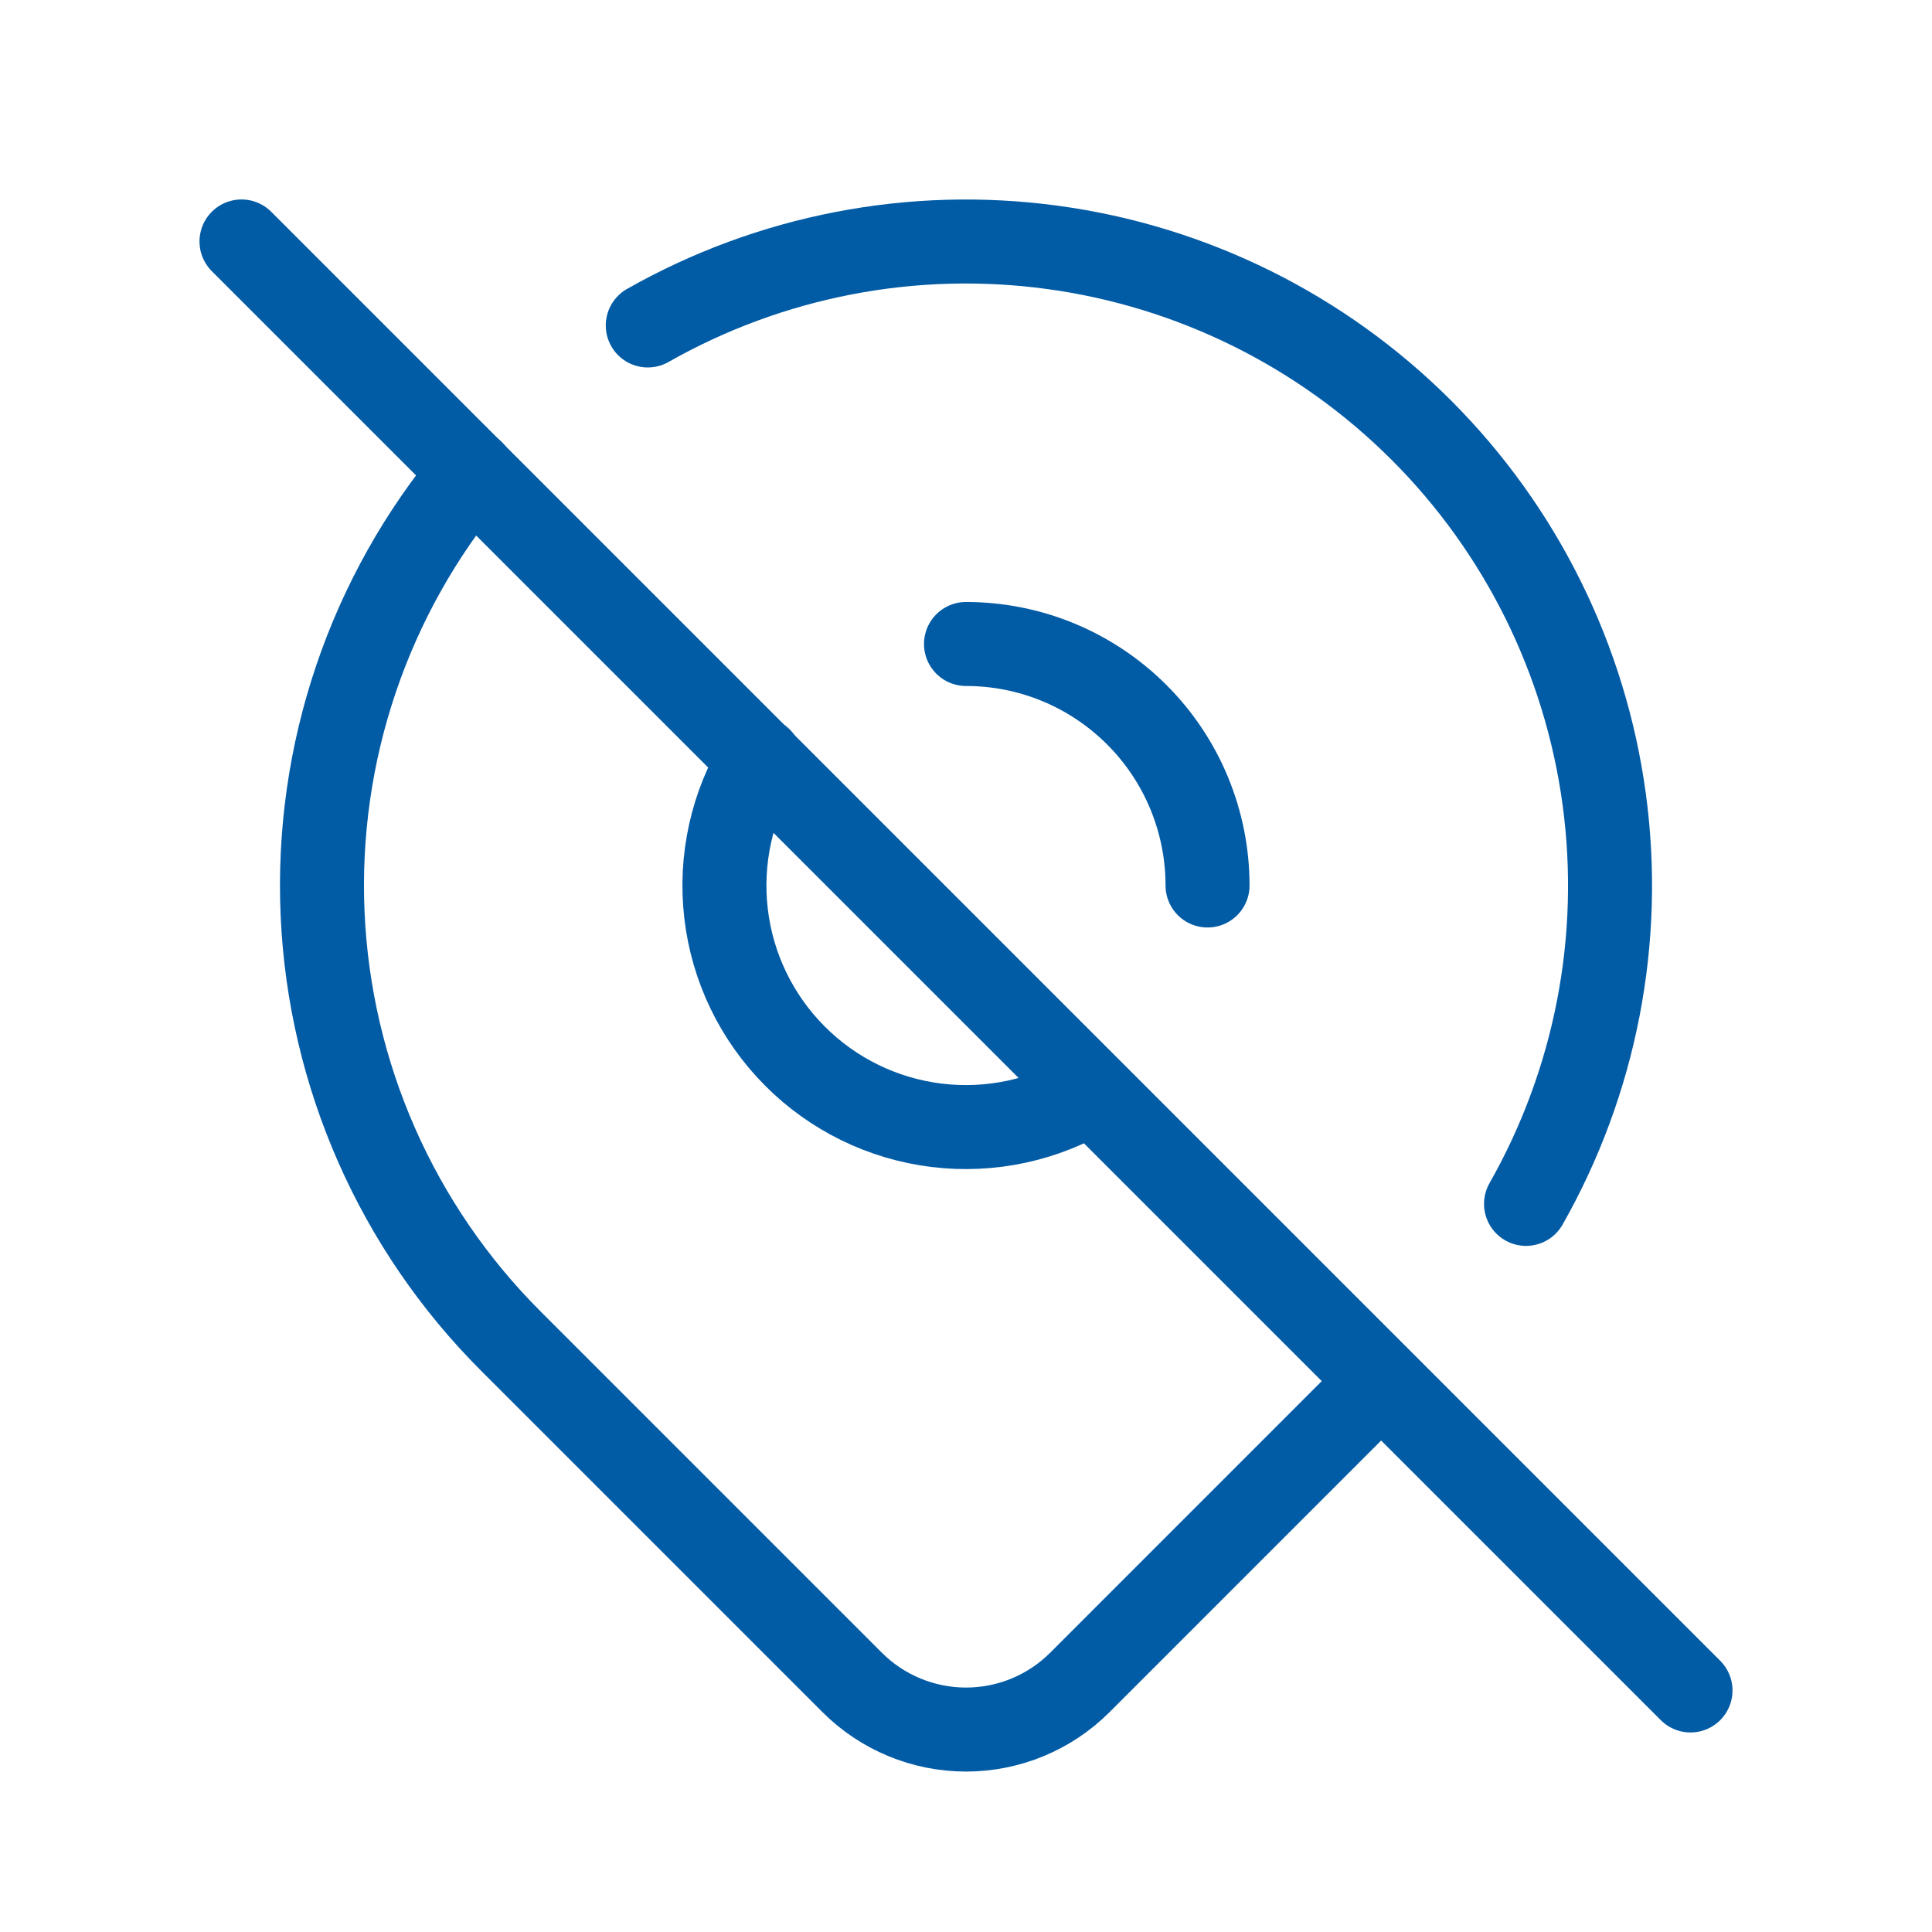
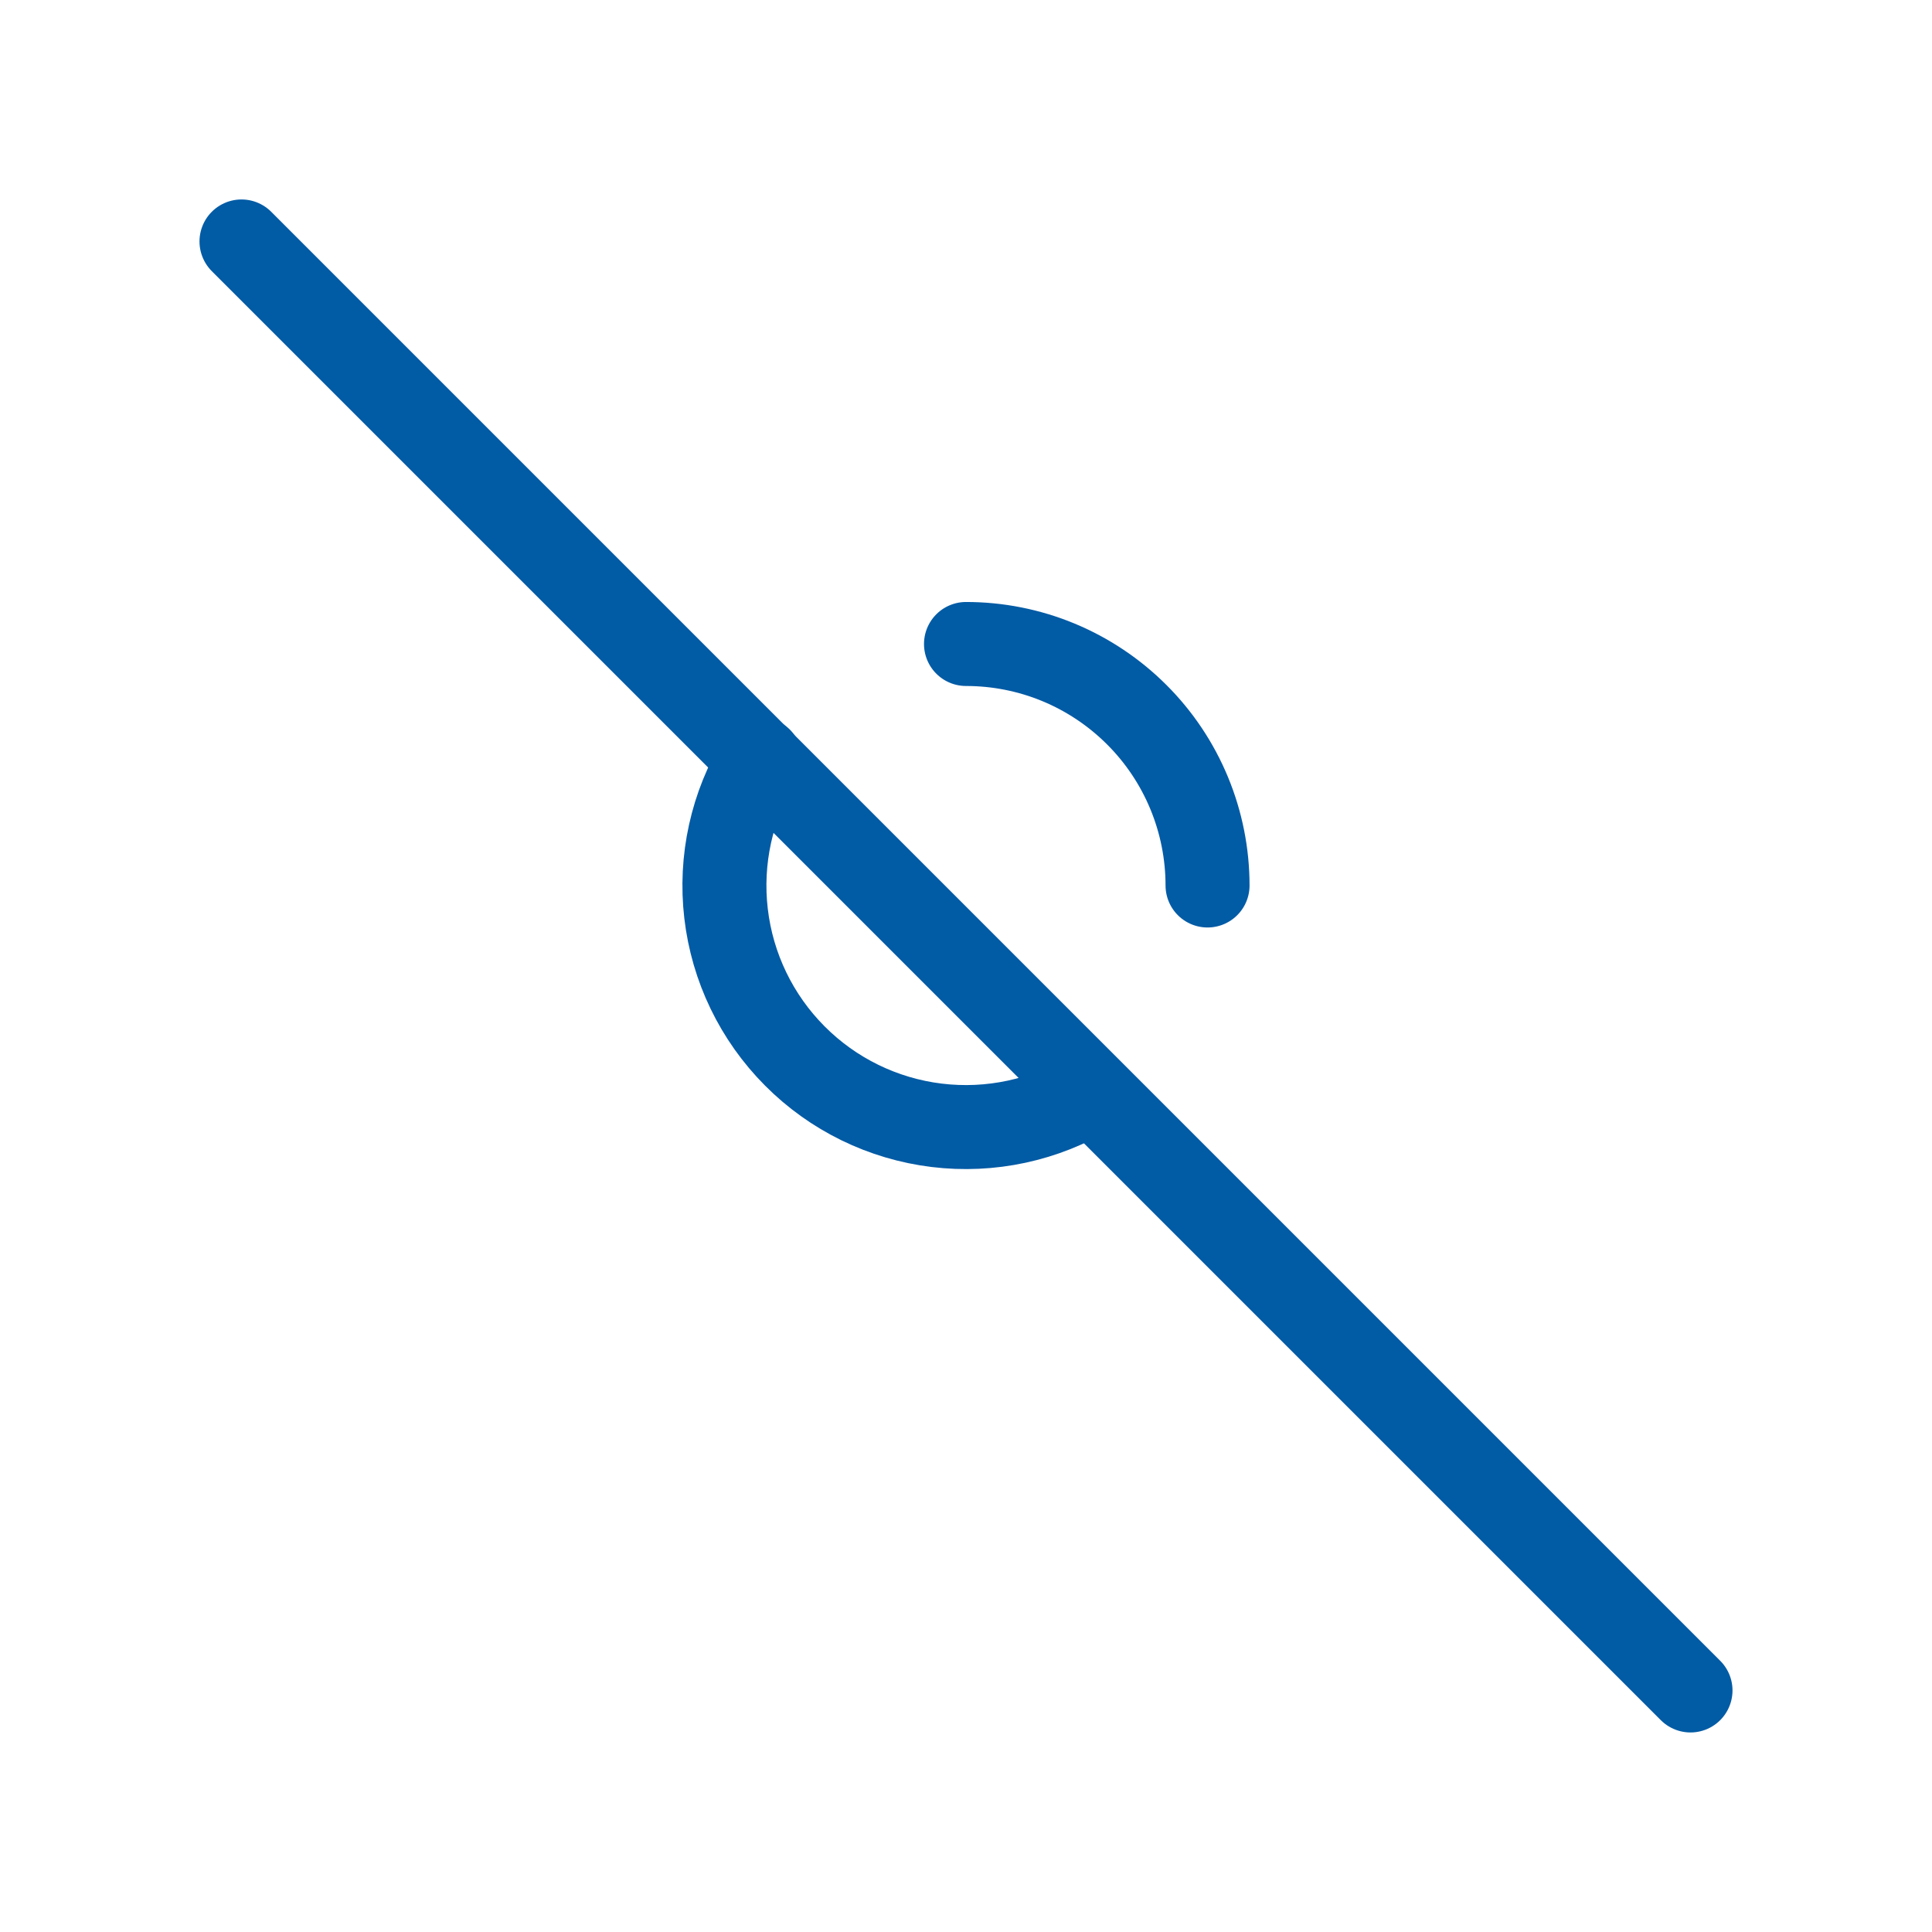
<svg xmlns="http://www.w3.org/2000/svg" fill="none" viewBox="0 0 46 46" height="46" width="46">
  <path stroke-linejoin="round" stroke-linecap="round" stroke-width="2" stroke="#025BA5" d="M18.098 18.077C17.423 19.177 17.137 20.471 17.287 21.752C17.436 23.033 18.012 24.226 18.922 25.14C19.831 26.055 21.022 26.637 22.302 26.793C23.582 26.949 24.878 26.67 25.98 26.001M28.751 21.083C28.751 20.328 28.602 19.58 28.313 18.882C28.024 18.184 27.6 17.55 27.066 17.017C26.532 16.483 25.898 16.059 25.201 15.77C24.503 15.481 23.755 15.333 23 15.333" />
-   <path stroke-linejoin="round" stroke-linecap="round" stroke-width="2" stroke="#025BA5" d="M32.874 32.894L25.71 40.059C24.991 40.777 24.017 41.18 23 41.18C21.985 41.18 21.01 40.777 20.291 40.059L12.158 31.926C9.447 29.216 7.85 25.588 7.681 21.759C7.512 17.929 8.784 14.175 11.245 11.237M15.423 7.749C18.343 6.092 21.727 5.438 25.054 5.889C28.381 6.339 31.468 7.869 33.843 10.244C36.217 12.618 37.746 15.706 38.196 19.033C38.646 22.361 37.992 25.744 36.334 28.664" />
  <path stroke-linejoin="round" stroke-linecap="round" stroke-width="2" stroke="#025BA5" d="M5.75 5.749L40.25 40.249" />
</svg>